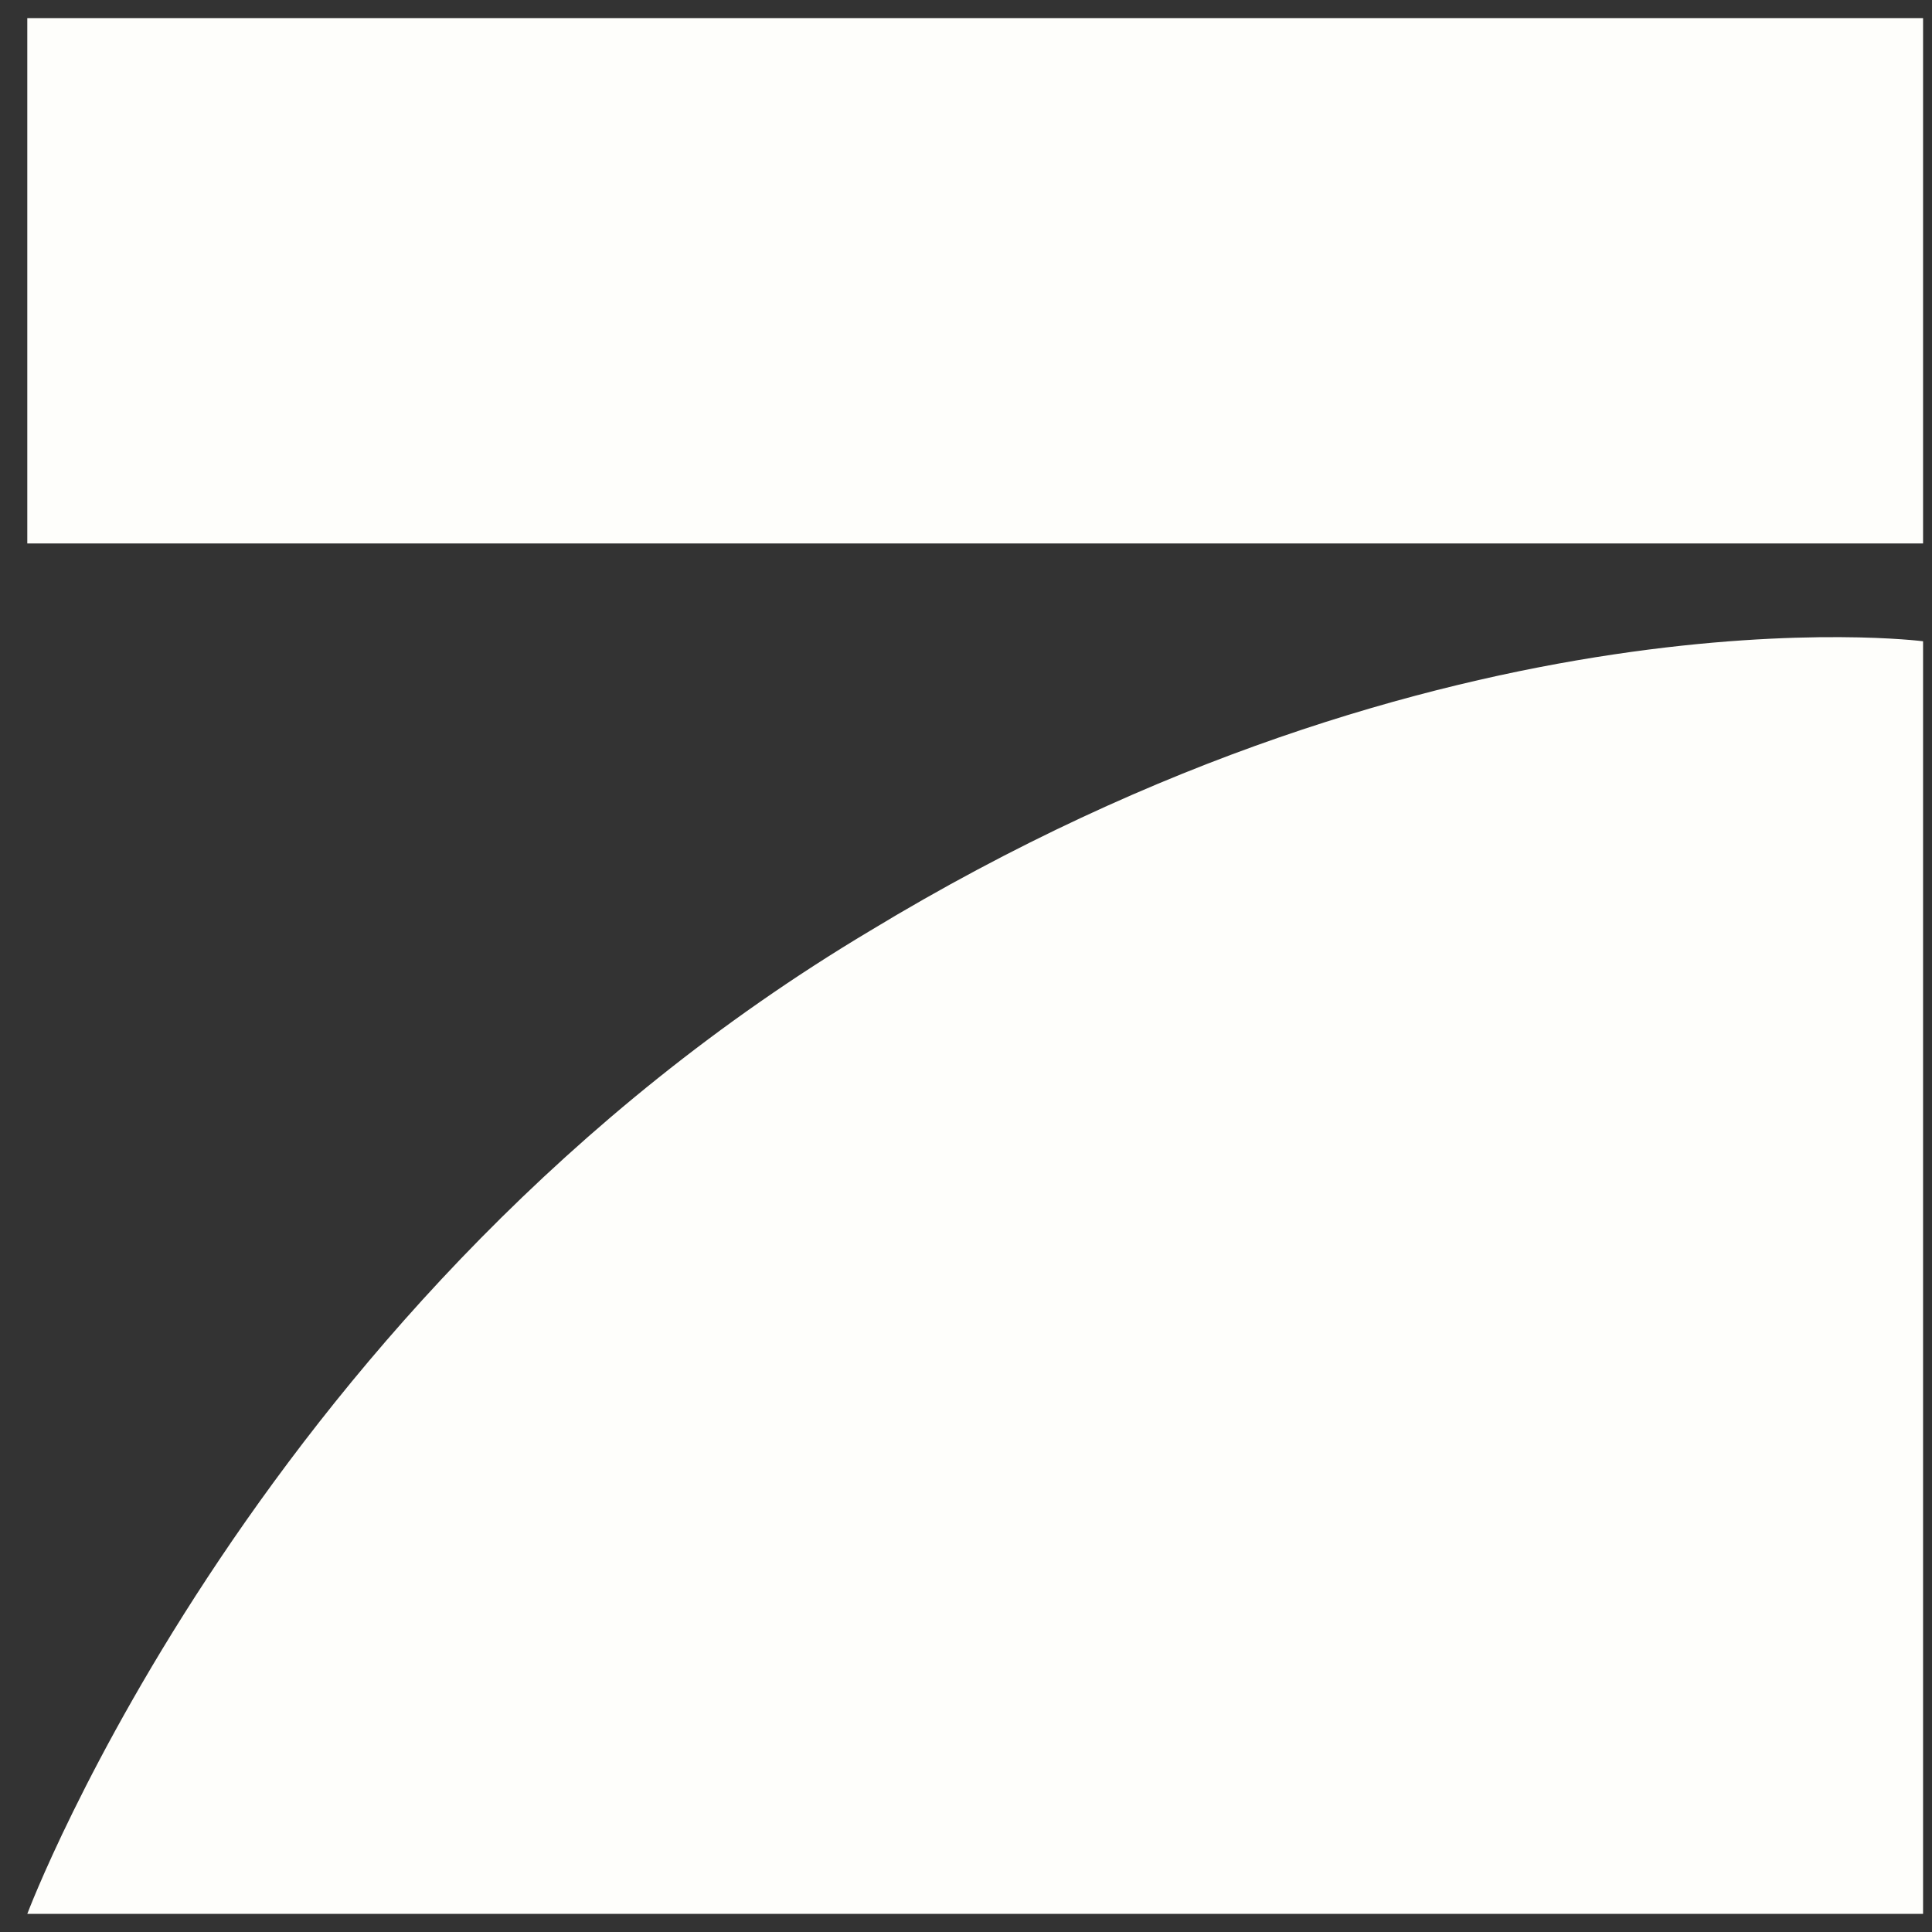
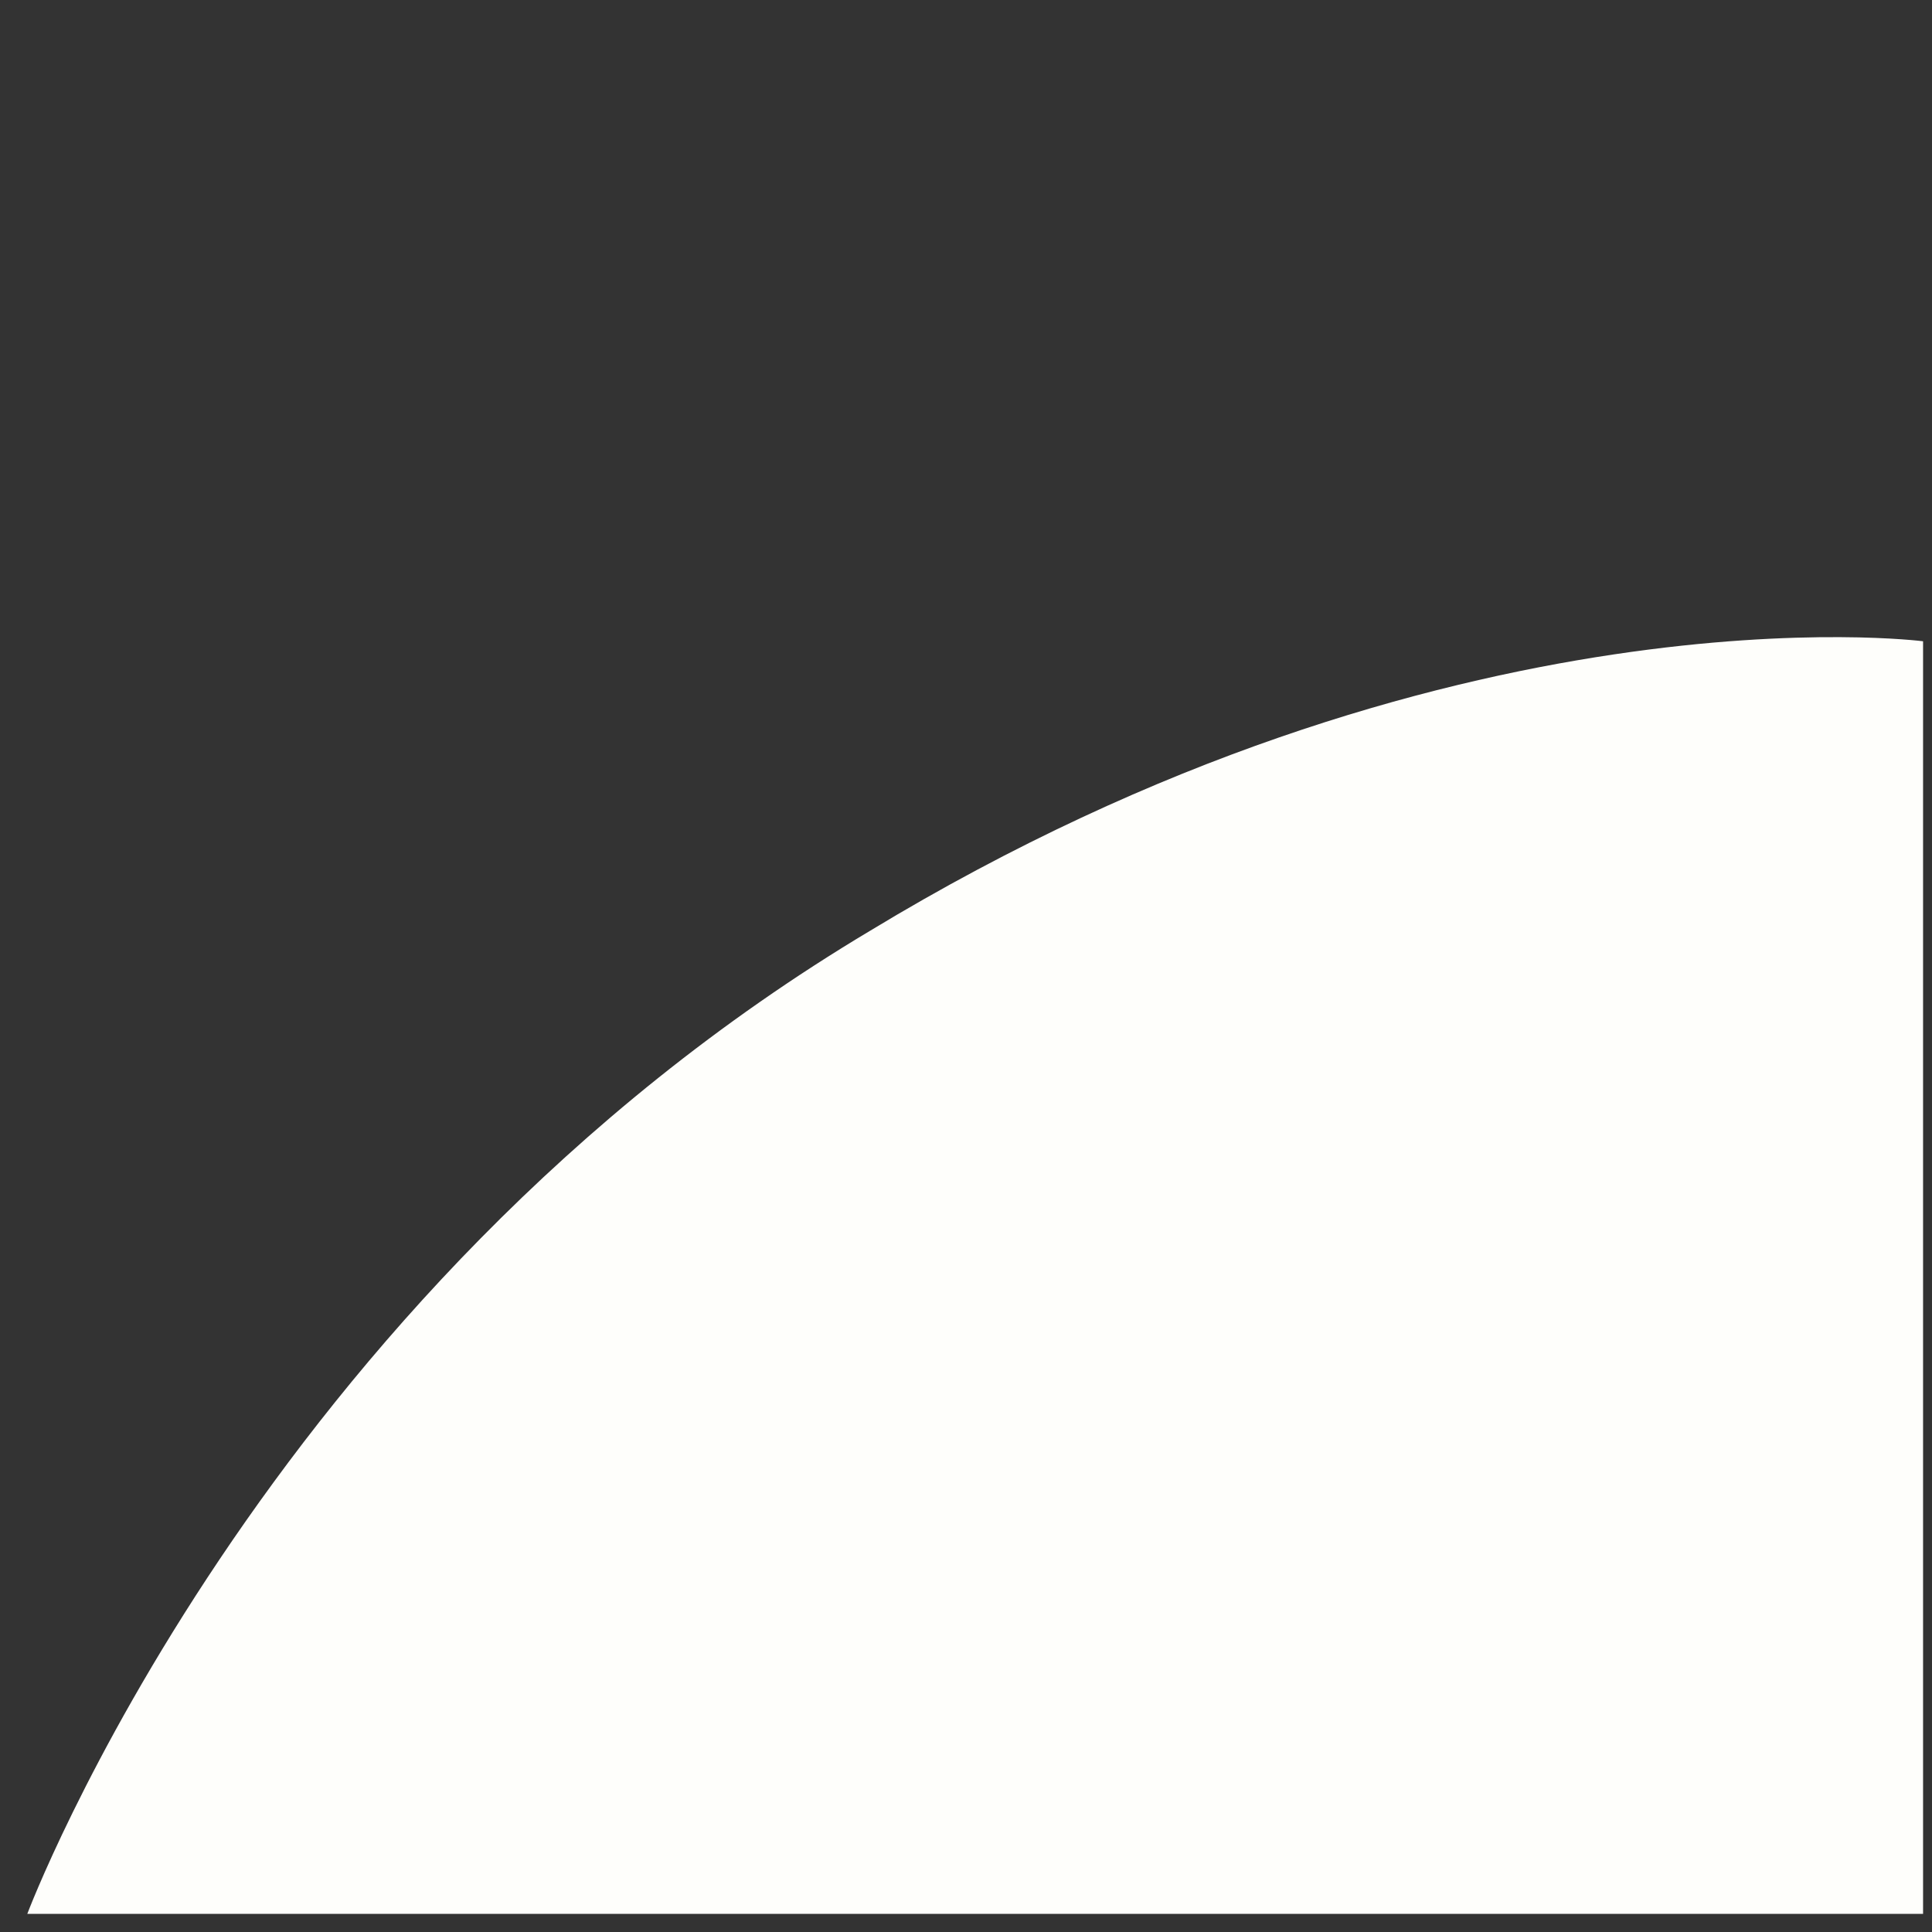
<svg xmlns="http://www.w3.org/2000/svg" width="24" height="24" viewBox="0 0 24 24" fill="none">
  <rect x="0" y="0" width="24" height="24" fill="#333333" stroke="none" />
-   <path d="M0.339 0.225H23.889V6.751H0.339V0.225Z" fill="#FEFEFB" />
  <path d="M23.889 7.966V23.775H0.339C0.339 23.775 3.228 16.088 10.806 11.564C18.001 7.203 23.889 7.966 23.889 7.966Z" fill="#FEFEFB" />
</svg>